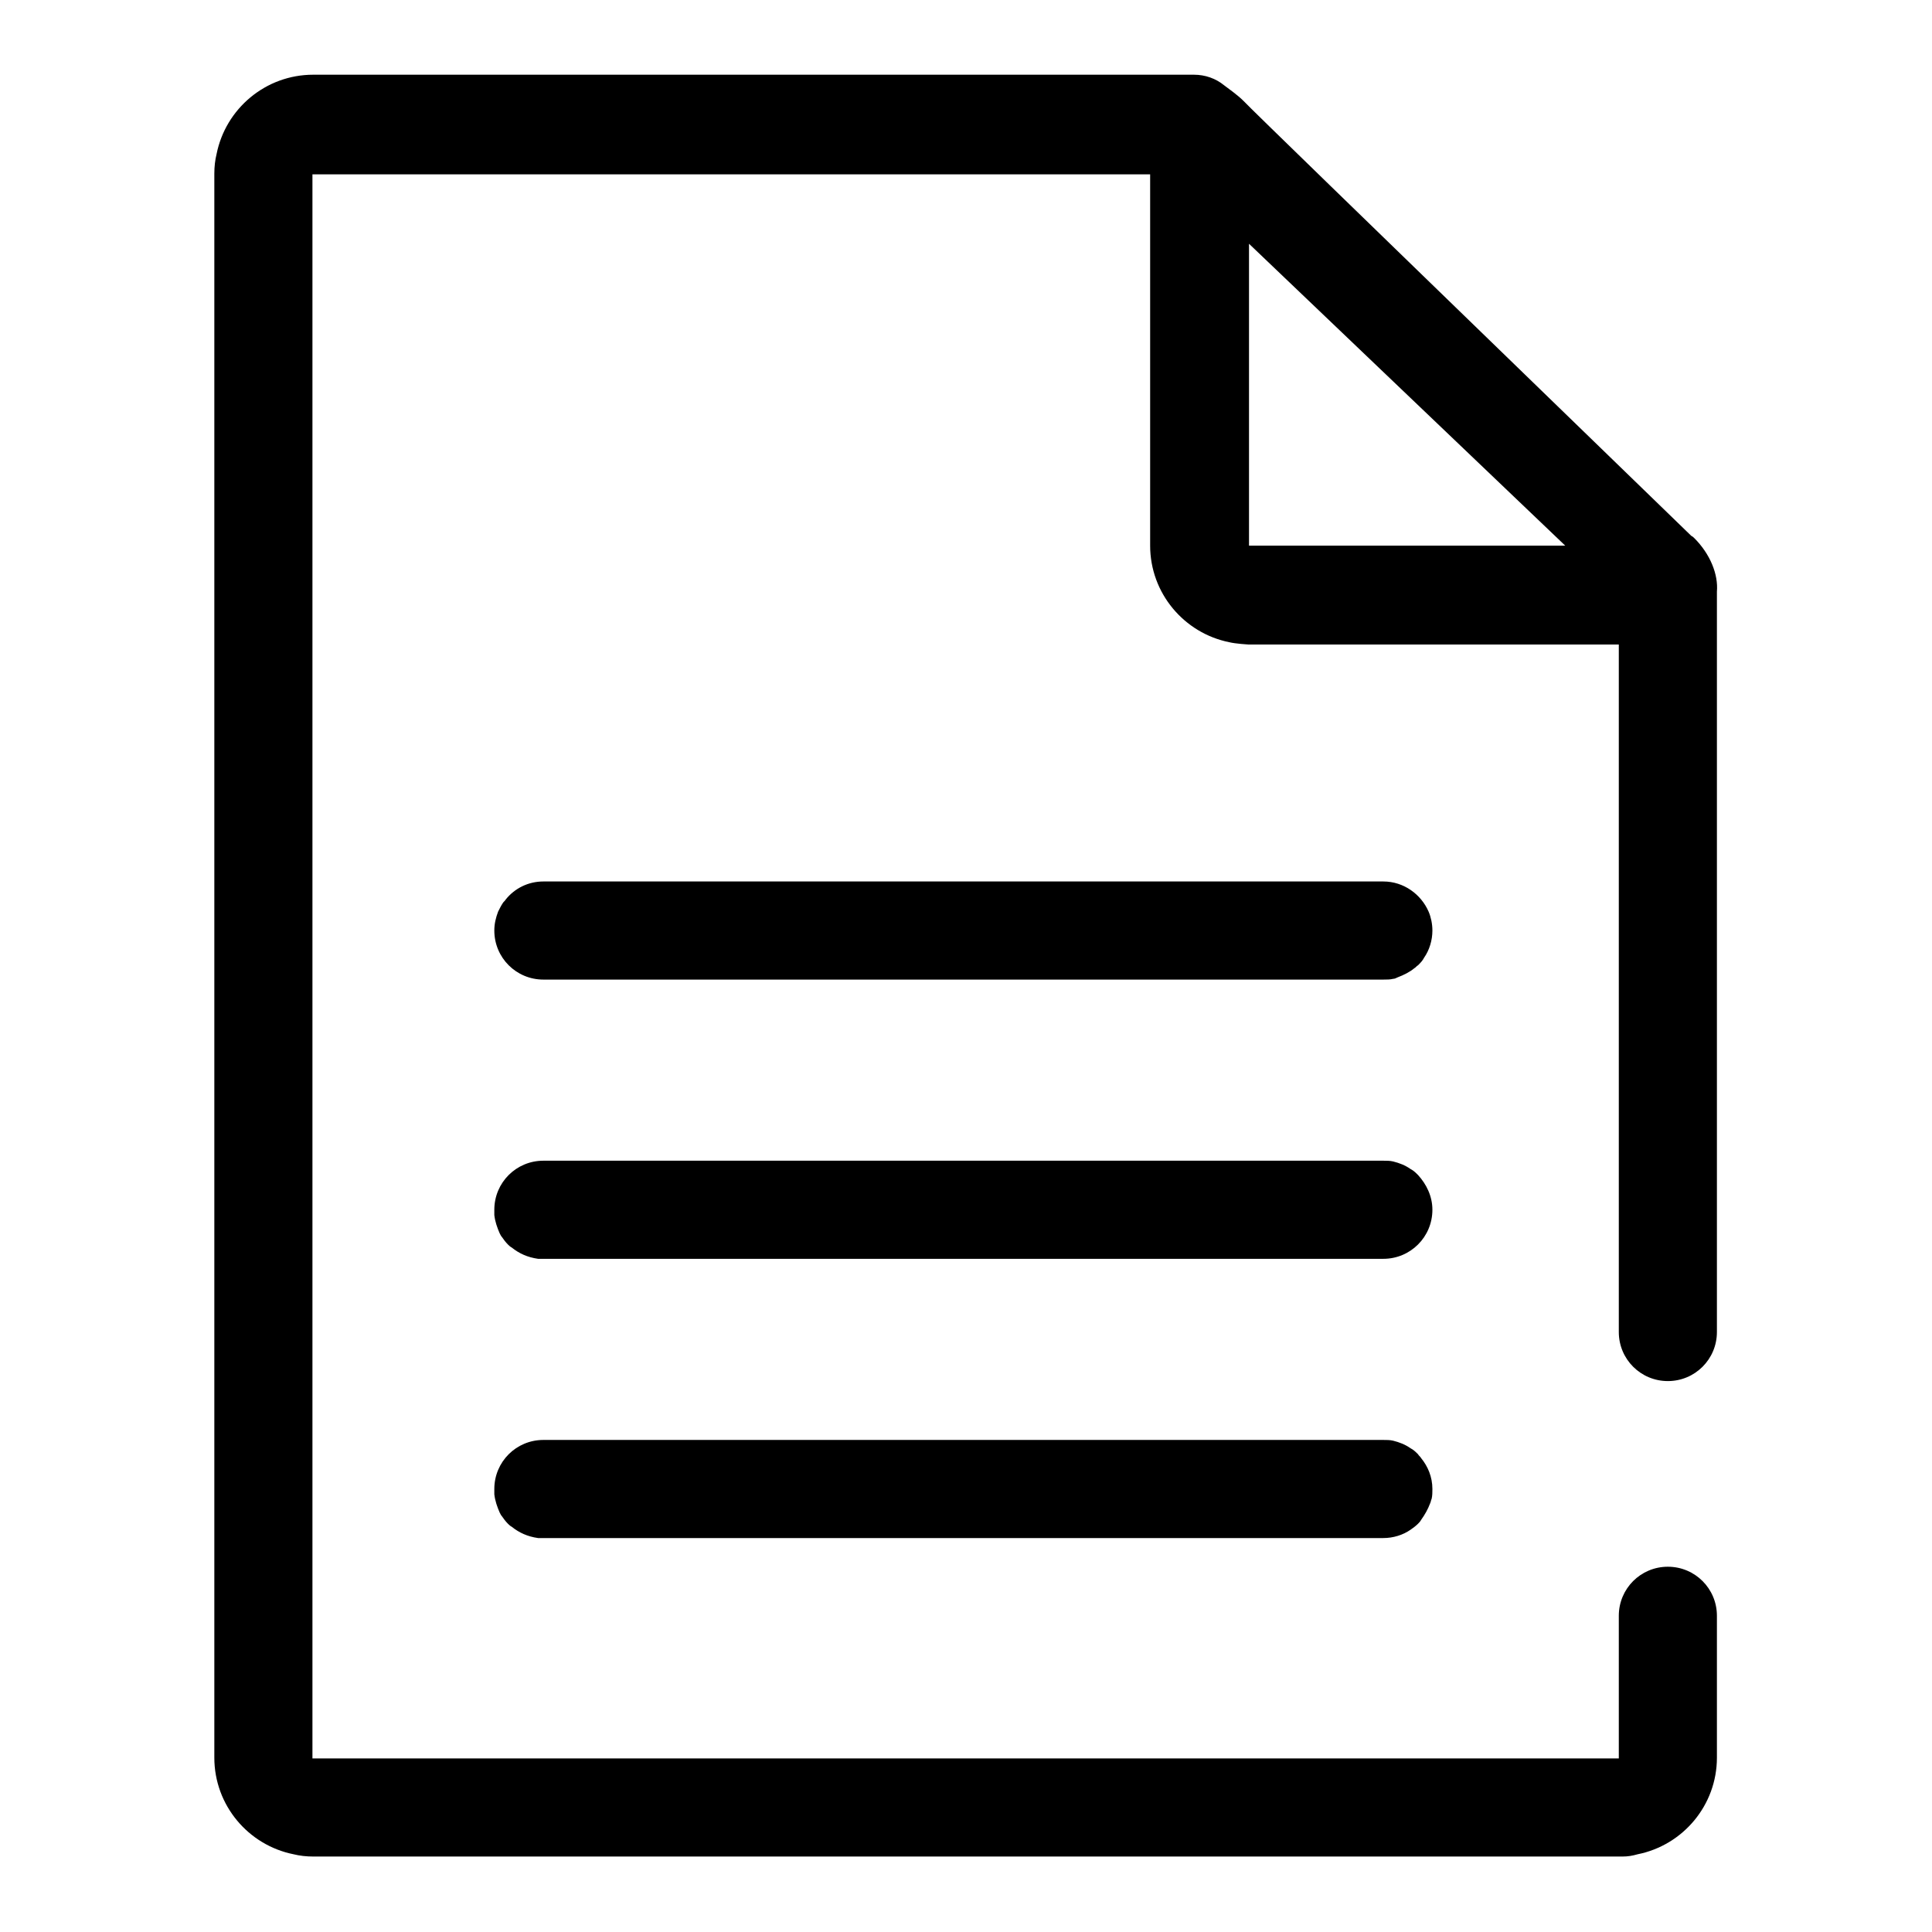
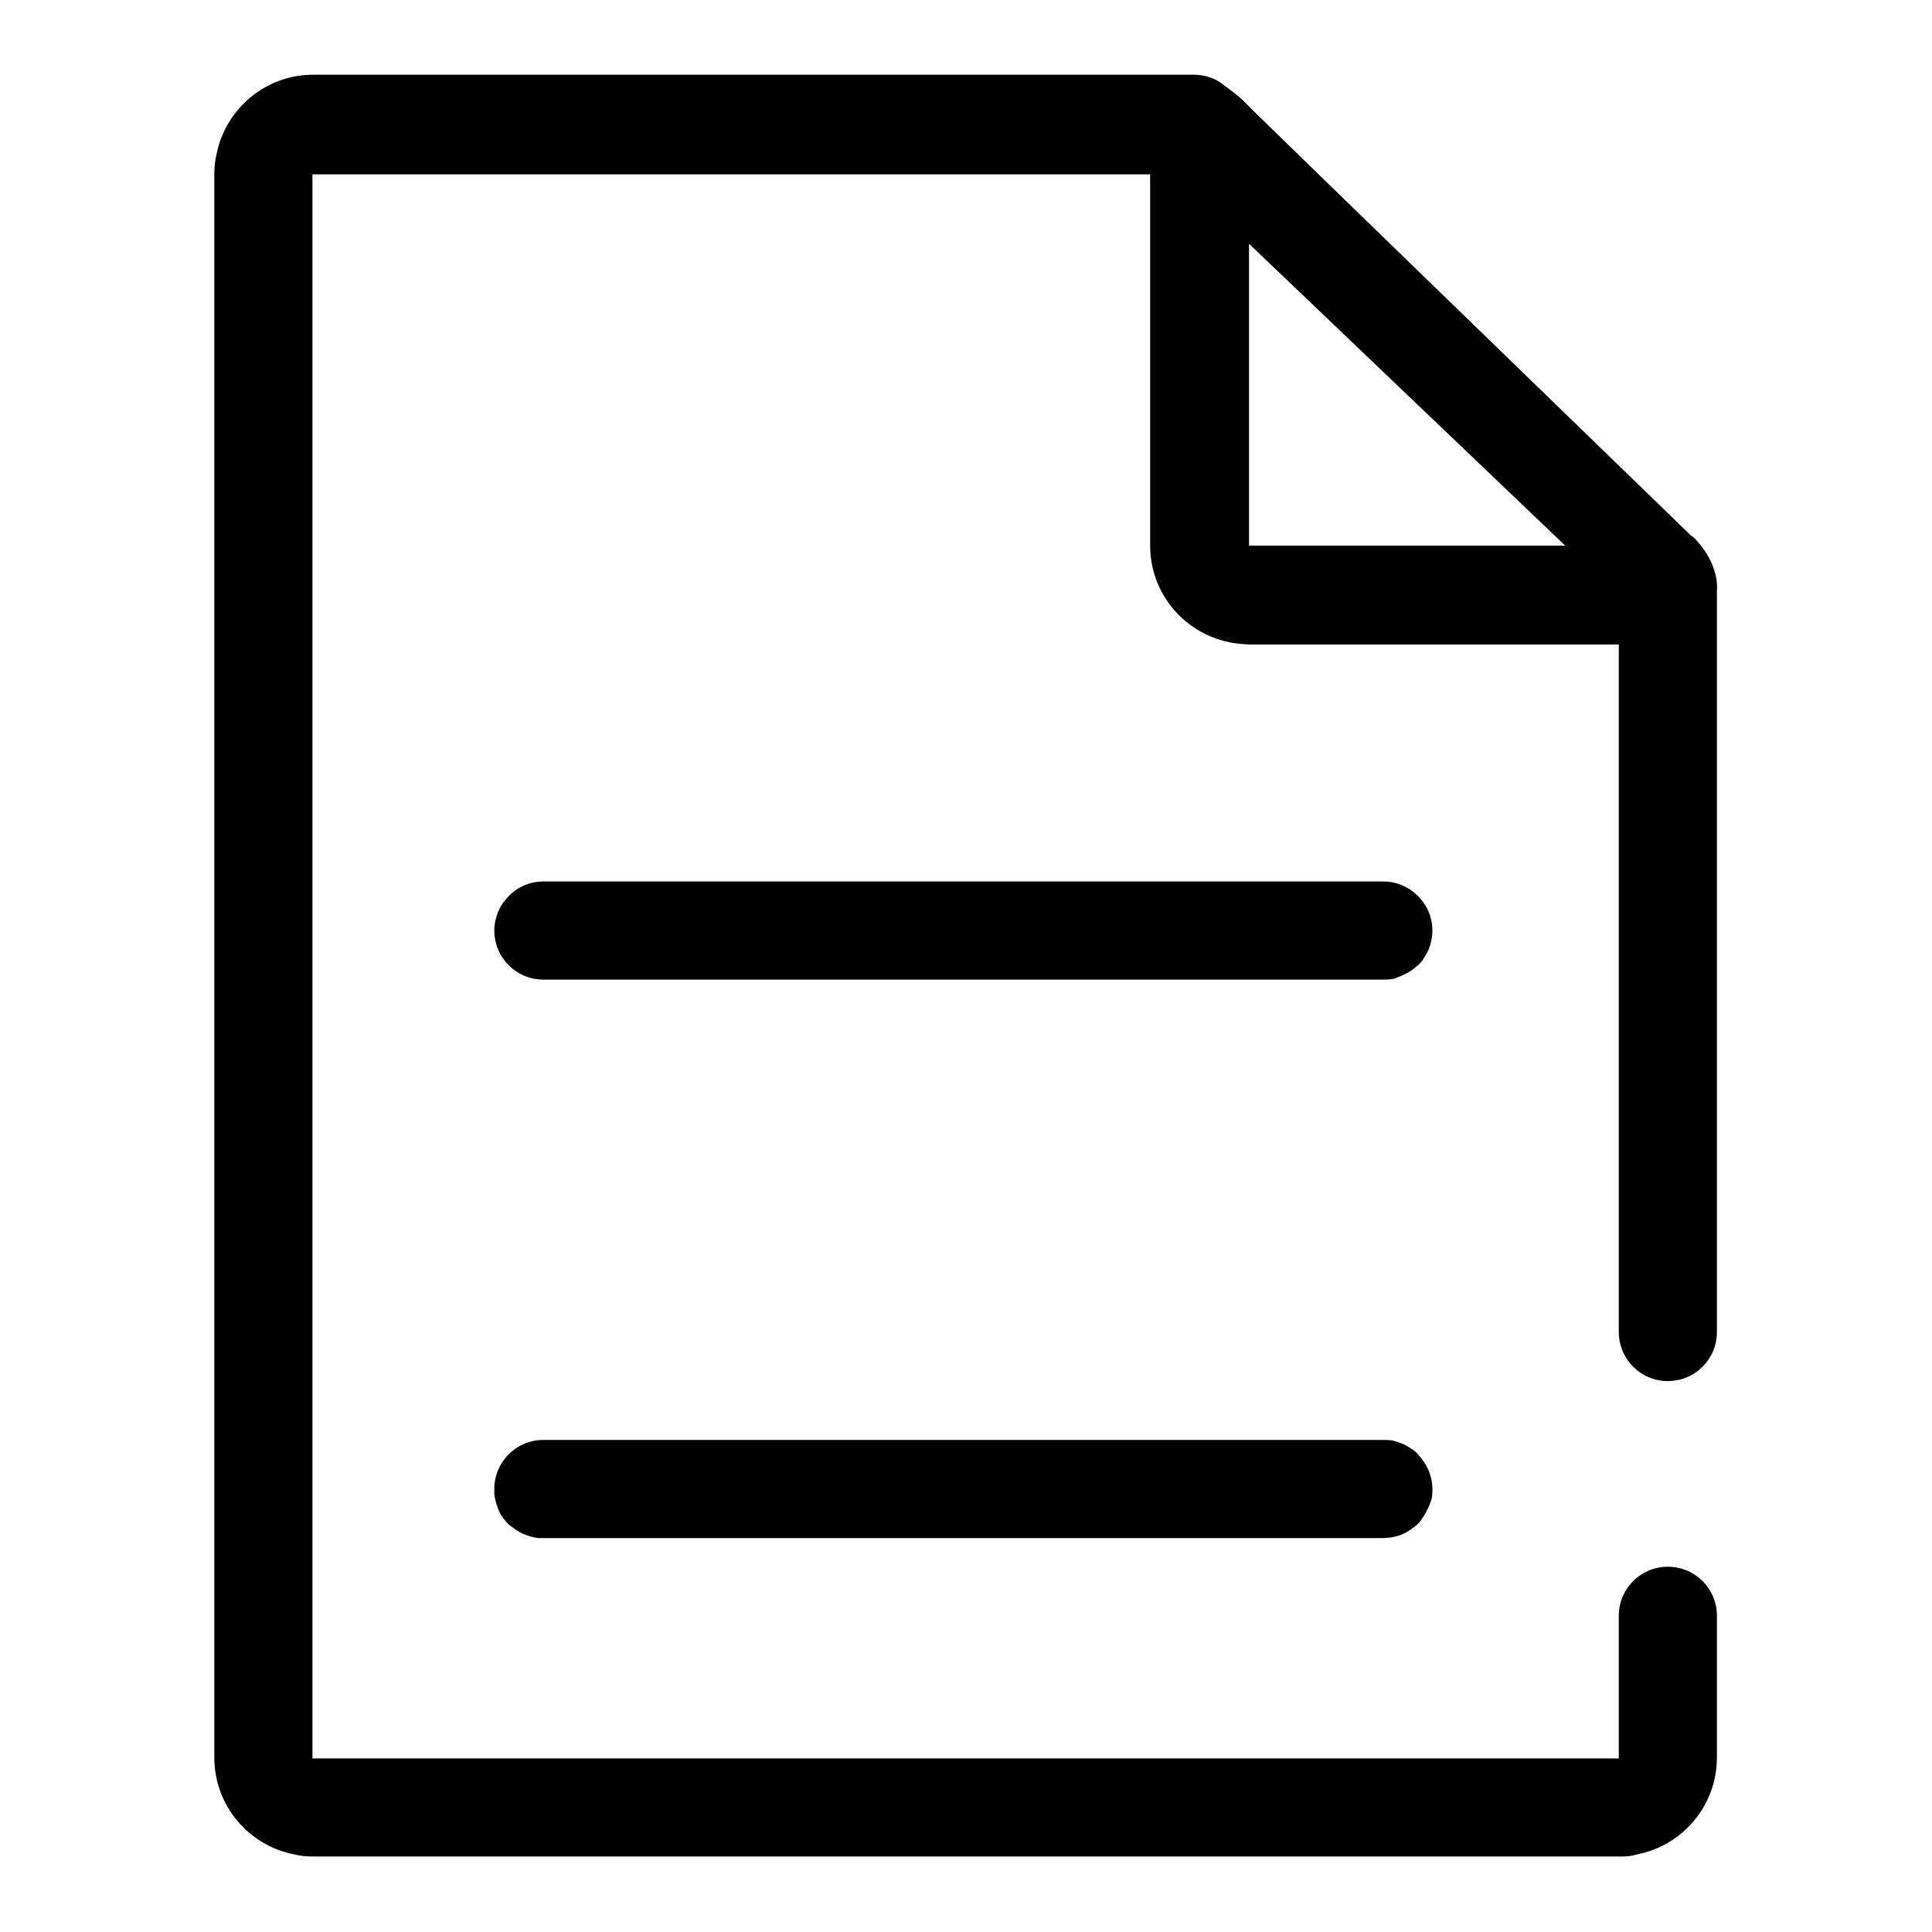
<svg xmlns="http://www.w3.org/2000/svg" version="1.1" x="0px" y="0px" viewBox="0 0 256 256" enable-background="new 0 0 256 256" xml:space="preserve">
  <g>
    <g>
      <path fill="#000000" d="M188.3,193.2c-0.1-0.2-0.3-0.3-0.4-0.5c-0.3-0.3-0.6-0.6-1-0.8c-0.7-0.5-1.5-0.8-2.3-1c-0.4-0.1-0.9-0.1-1.3-0.1l0,0l0,0c-0.1,0-0.3,0-0.4,0H96.8c-0.1,0-24.7,0-24.8,0c-3.6,0-6.5,2.9-6.5,6.5c0,0.2,0,0.4,0,0.7c0.1,0.9,0.4,1.7,0.7,2.4c0.1,0.2,0.2,0.4,0.3,0.5c0.2,0.3,0.5,0.7,0.8,1c0.1,0.1,0.3,0.3,0.5,0.4c1,0.8,2.1,1.3,3.5,1.5c0.2,0,0.4,0,0.7,0h24.4h86.9c1.3,0,2.6-0.4,3.6-1.1c0.3-0.2,0.7-0.5,1-0.8c0.1-0.1,0.3-0.3,0.4-0.5c0.5-0.7,0.9-1.4,1.2-2.2c0.1-0.2,0.1-0.4,0.2-0.6c0.1-0.4,0.1-0.9,0.1-1.3l0,0l0,0C189.8,195.7,189.2,194.3,188.3,193.2z" />
-       <path fill="#000000" d="M28.4,16.5L28.4,16.5c0,0,0,0.6,0,1.7C28.4,17.3,28.4,16.5,28.4,16.5z" />
-       <path fill="#000000" d="M187.9,155.7c-0.3-0.3-0.6-0.6-1-0.8c-0.7-0.5-1.5-0.8-2.3-1c-0.4-0.1-0.9-0.1-1.3-0.1l0,0l0,0c-0.1,0-0.3,0-0.4,0H96.8c-0.1,0-24.7,0-24.8,0c-3.6,0-6.5,2.9-6.5,6.5c0,0.2,0,0.4,0,0.7c0.1,0.9,0.4,1.7,0.7,2.4c0.1,0.2,0.2,0.4,0.3,0.5c0.2,0.3,0.5,0.7,0.8,1c0.1,0.1,0.3,0.3,0.5,0.4c1,0.8,2.1,1.3,3.5,1.5c0.2,0,0.4,0,0.7,0h24.4h86.9c3.6,0,6.5-2.9,6.5-6.5C189.8,158.5,189,156.9,187.9,155.7z" />
      <path fill="#000000" d="M227.5,78.8c0-0.1,0-0.3,0-0.4c0.2-2.3-0.9-5-3-7.1c-0.1-0.1-0.2-0.2-0.4-0.3l-36.3-35.2c-0.1-0.1-22.9-22.2-23-22.4c-0.5-0.5-0.9-0.8-1.4-1.2c-0.4-0.3-0.8-0.6-1.2-0.9c-1.1-0.9-2.5-1.4-4-1.4c-0.1,0-0.3,0-0.4,0H78.3c-0.1,0-36.6,0-36.8,0c-6.3,0-11.6,4.5-12.8,10.5c-0.2,0.8-0.3,1.7-0.3,2.6c0-2,0-3.7,0-4.8c0,2,0,4.8,0,4.8l0,0l0,0c0,0,0,0,0,0c0,27.7,0,207,0,209.8l0,0l0,0c0,0,0,0.1,0,0.1c0,0,0,0,0,0c0,6.3,4.5,11.6,10.5,12.8c0.8,0.2,1.7,0.3,2.6,0.3c0.1,0,0.1,0,0.2,0c0,0,0,0,0.1,0h36h137.2c0.7,0,1.3-0.1,2-0.3c6-1.2,10.5-6.5,10.5-12.8c0-0.1,0-8.1,0-18.8l0,0c0-3.6-2.9-6.5-6.5-6.5c-3.6,0-6.5,2.9-6.5,6.5c0,0.1,0,0.2,0,0.3c0,10,0,17.6,0,18.6c0,0-164.2,0-173.1,0c0-1.2,0-209.9,0-209.9h111l0,49.2l0,0c0,6.3,4.5,11.6,10.5,12.8c0.8,0.2,2.5,0.3,2.5,0.3h49.1c0,0,0,79.7,0,91c0,0,0,0,0,0.1c0,3.6,2.9,6.5,6.5,6.5s6.5-2.9,6.5-6.5l0,0l0,0l0,0l0,0c0-11.1,0-19.5,0-19.5V79.3c0-0.1,0-0.2,0-0.3C227.5,79,227.5,78.9,227.5,78.8z M165.5,72.3c0-1.3,0-40,0-40l41.9,40C207.4,72.3,169.1,72.3,165.5,72.3z" />
      <path fill="#000000" d="M96.4,129.8h86.9l0,0c0.5,0,0.9,0,1.3-0.1c0.2,0,0.4-0.1,0.6-0.2c0.8-0.3,1.6-0.7,2.2-1.2c0.2-0.1,0.3-0.3,0.5-0.4c0.3-0.3,0.6-0.6,0.8-1c0.7-1,1.1-2.3,1.1-3.6c0-0.9-0.2-1.8-0.5-2.5c-1-2.3-3.3-4-6-4c-0.1,0-0.3,0-0.4,0H96.8c0,0-1.1,0-2.7,0c-0.2,0-0.5,0-0.8,0c-0.7,0-1.5,0-2.3,0c-0.8,0-1.7,0-2.6,0c-0.2,0-0.4,0-0.6,0c-1.7,0-3.4,0-5.2,0c-0.4,0-0.8,0-1.1,0c-5.1,0-9.5,0-9.5,0c-2,0-3.8,0.9-5,2.4c-0.1,0.2-0.3,0.3-0.4,0.5c-0.2,0.3-0.4,0.7-0.6,1.1c-0.3,0.8-0.5,1.6-0.5,2.5c0,3.6,2.9,6.5,6.5,6.5L96.4,129.8z" />
    </g>
  </g>
</svg>